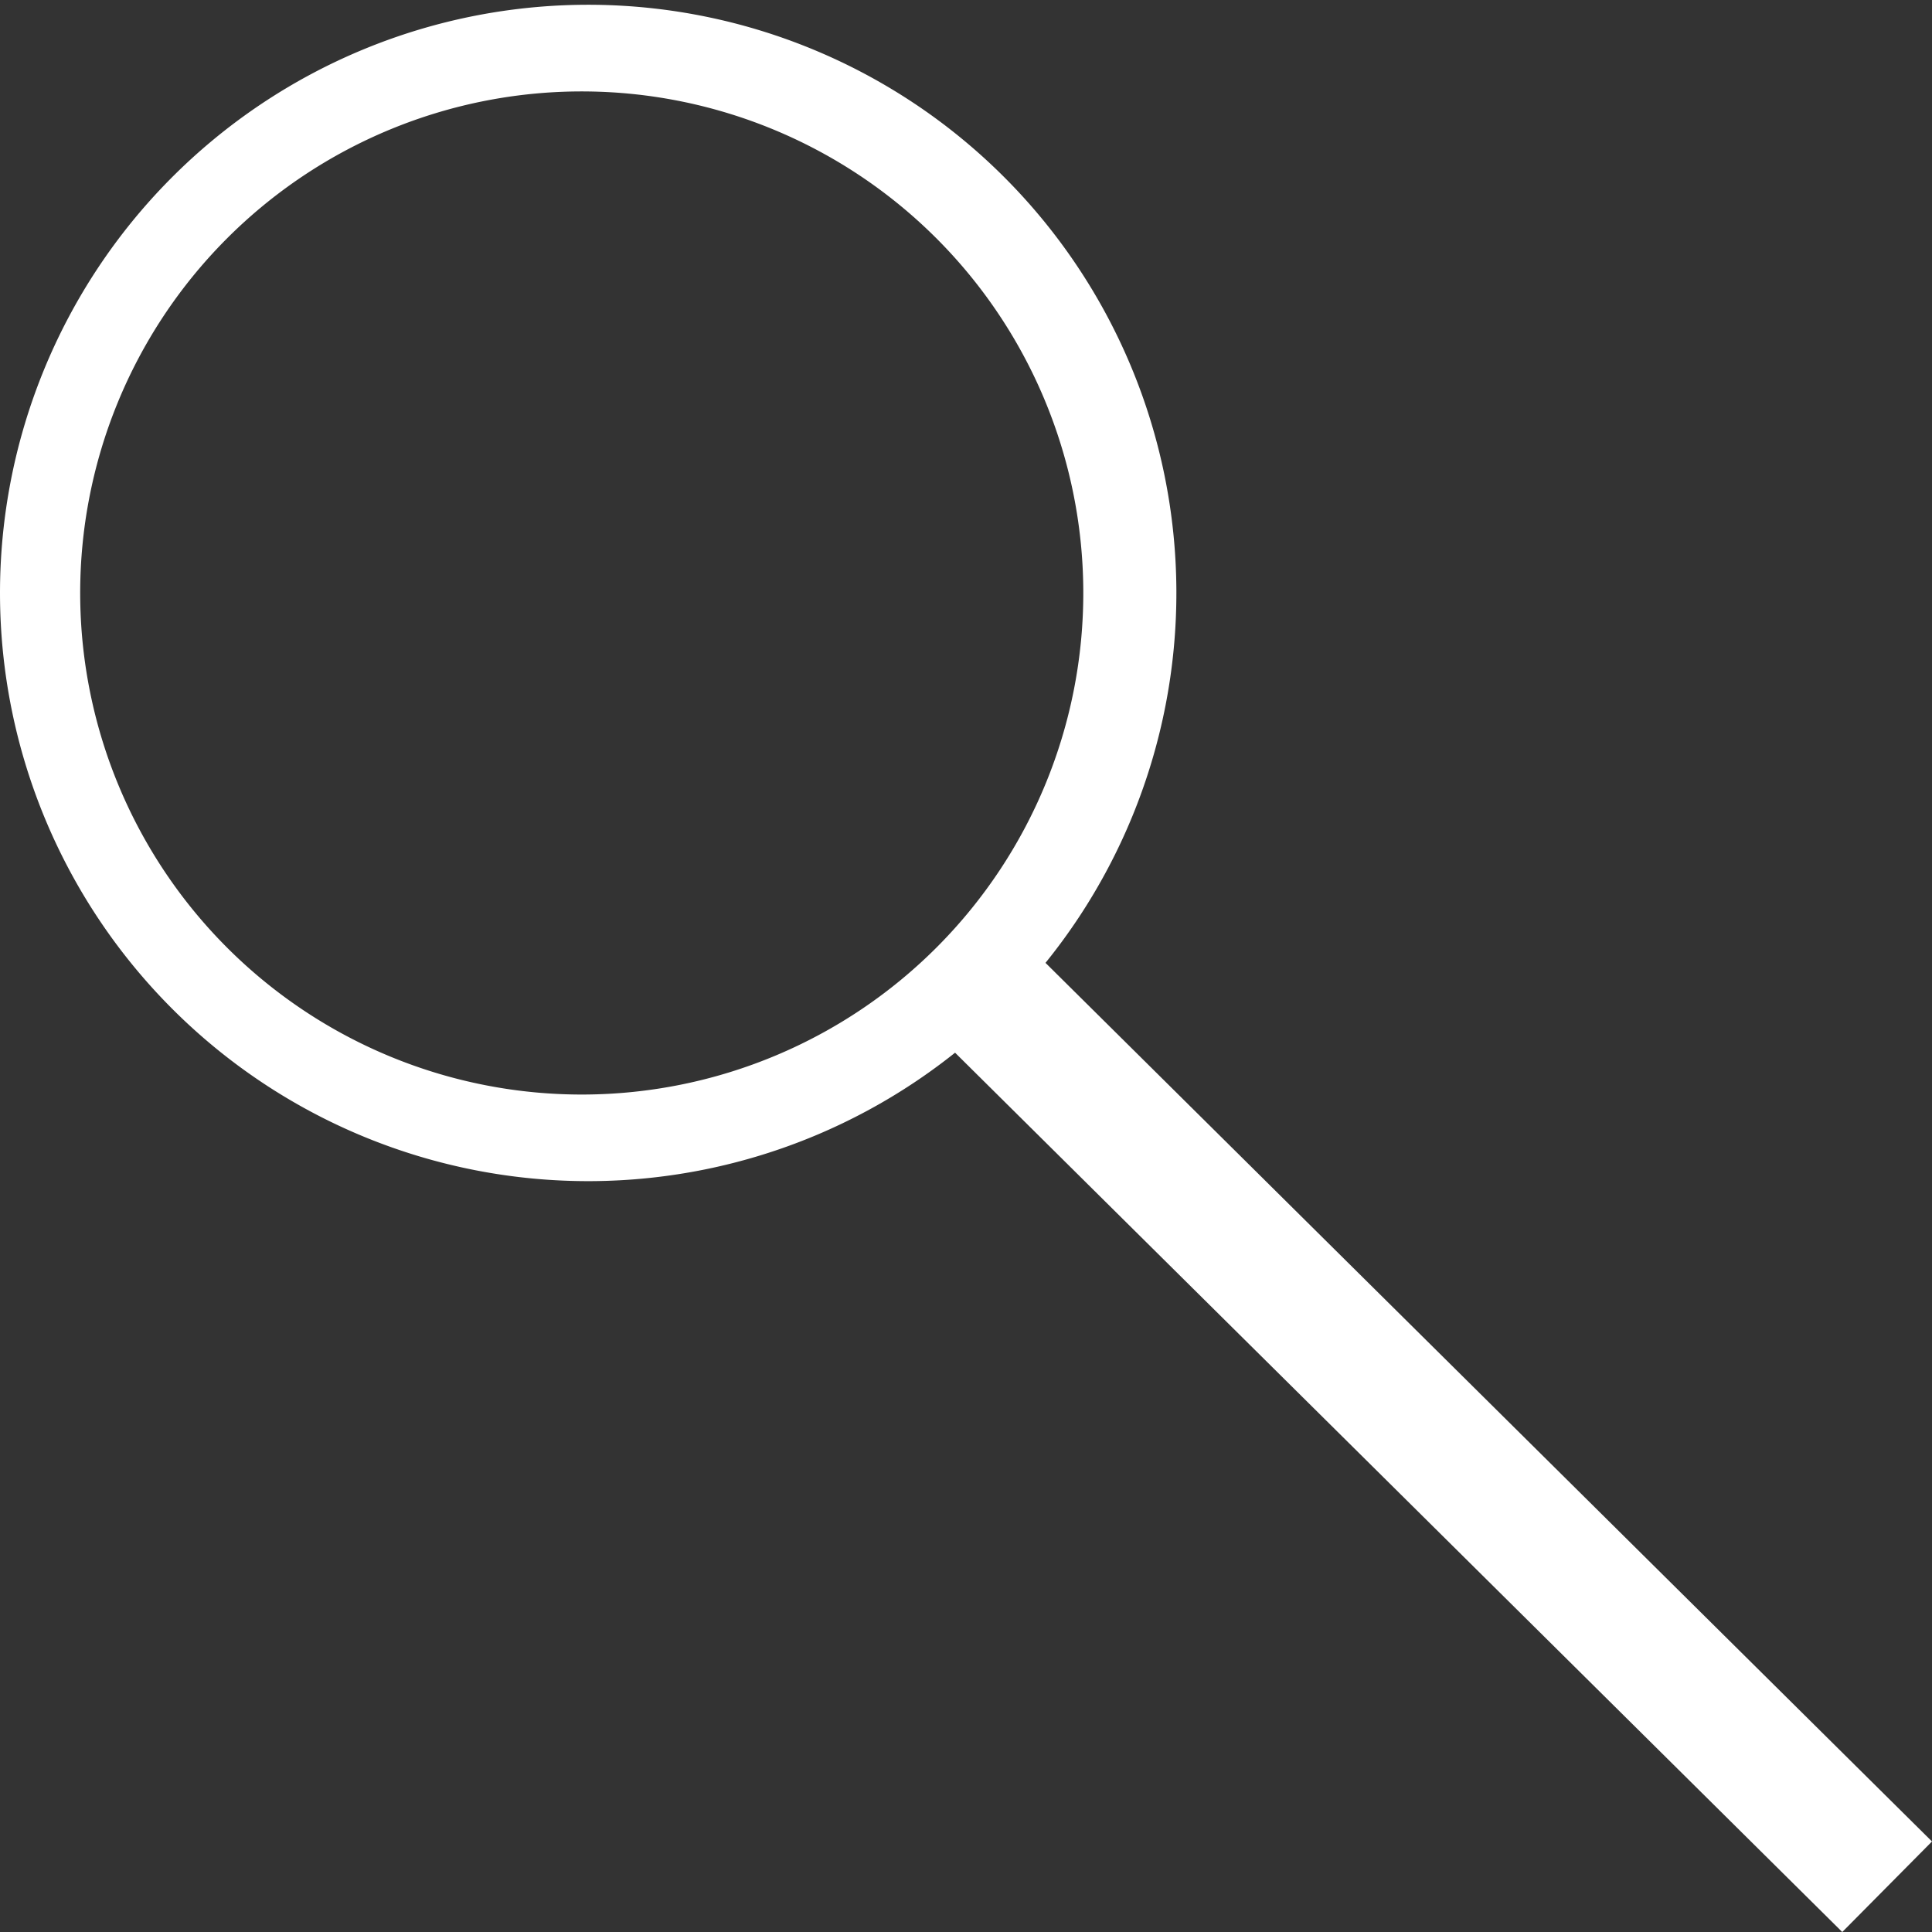
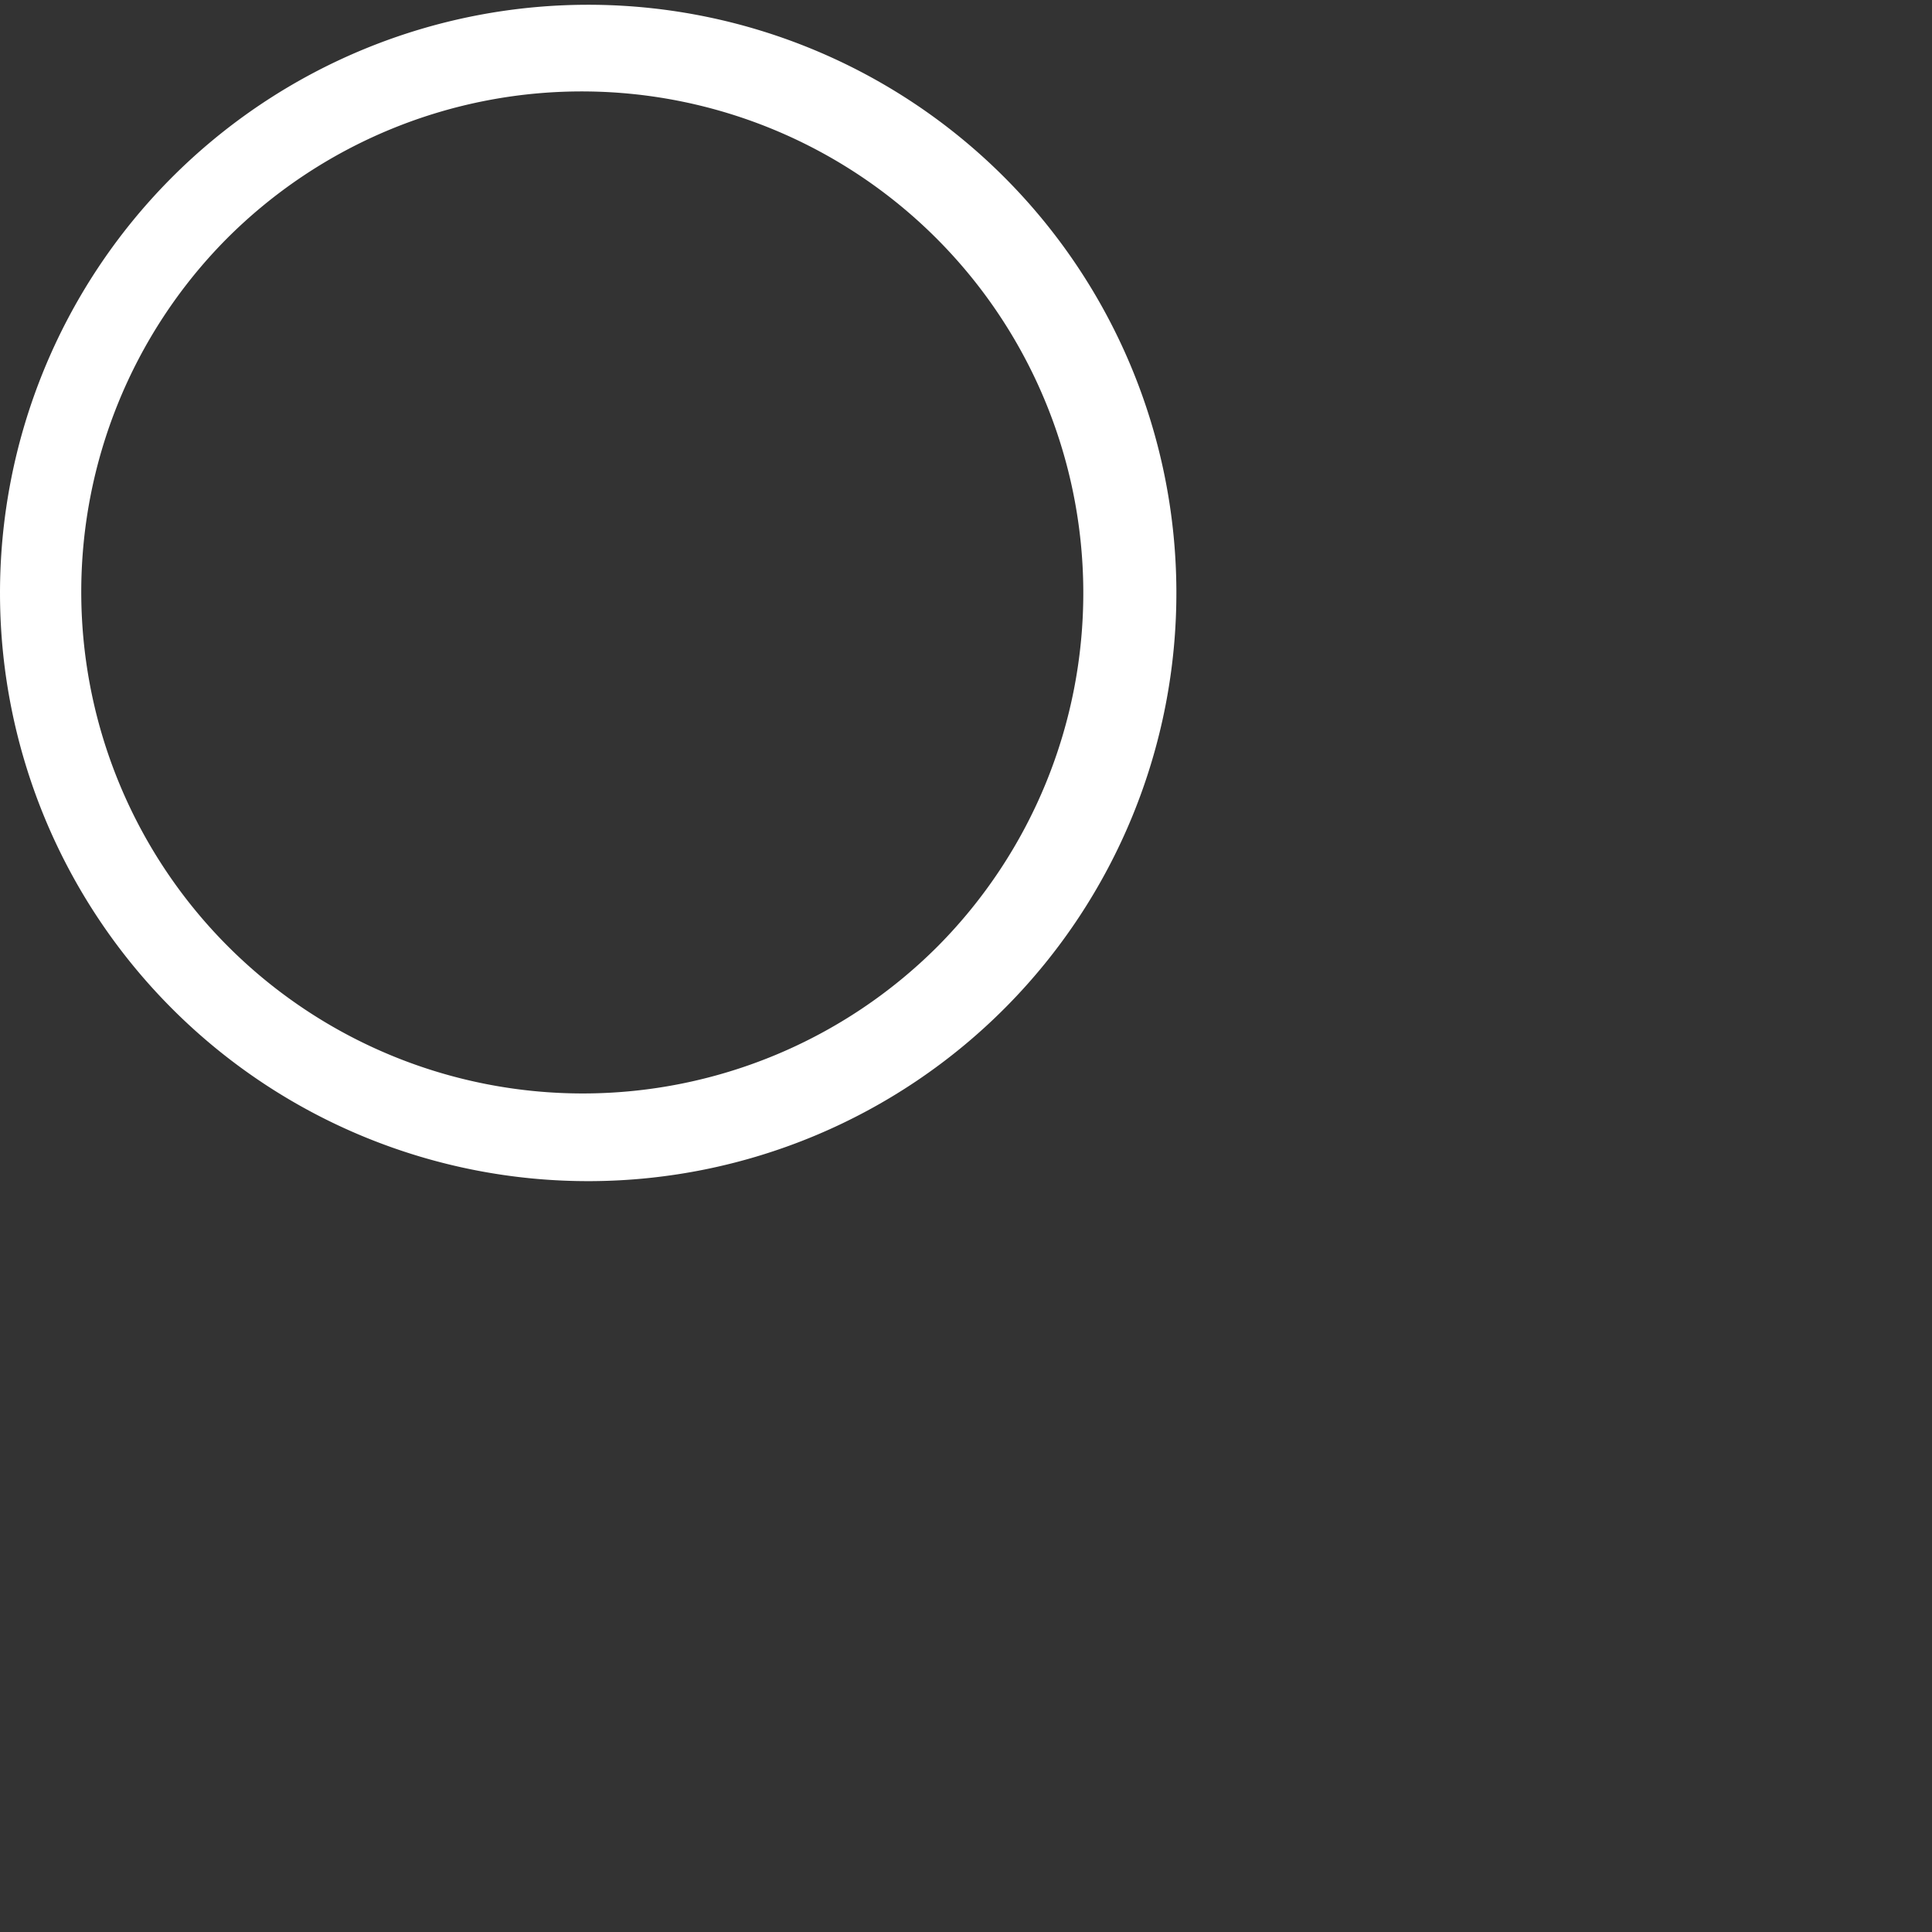
<svg xmlns="http://www.w3.org/2000/svg" xmlns:ns1="http://www.inkscape.org/namespaces/inkscape" xmlns:ns2="http://sodipodi.sourceforge.net/DTD/sodipodi-0.dtd" width="160.408mm" height="160.408mm" viewBox="0 0 160.408 160.408" version="1.1" id="svg8" ns1:export-filename="C:\Users\rsanz\Documents\General\Cursos\Servidores\Programación Web\registrostabla\recursos\imagenes\search.png" ns1:export-xdpi="2.5335405" ns1:export-ydpi="2.5335405" ns1:version="0.92.3 (2405546, 2018-03-11)" ns2:docname="search.svg">
  <rect x="0" y="0" width="160.408" height="160.408" fill="#333333" stroke="none" />
  <defs id="defs2" />
  <ns2:namedview id="base" pagecolor="#ffffff" bordercolor="#666666" borderopacity="1.0" ns1:pageopacity="0.0" ns1:pageshadow="2" ns1:zoom="0.35" ns1:cx="-475.6296" ns1:cy="308.53215" ns1:document-units="mm" ns1:current-layer="layer1" showgrid="false" fit-margin-top="0" fit-margin-left="0" fit-margin-right="0" fit-margin-bottom="0" ns1:window-width="1366" ns1:window-height="705" ns1:window-x="-8" ns1:window-y="-8" ns1:window-maximized="1" ns1:pagecheckerboard="true" />
  <g ns1:label="Capa 1" ns1:groupmode="layer" id="layer1" transform="translate(-14.626,-80.614)">
-     <path style="opacity:1;fill:#ffffff;stroke-width:1;fill-opacity:1" d="M 186.152 1.502 A 184.286 184.286 45 0 0 53.395 56.053 A 184.286 184.286 45 0 0 54.561 316.67 A 184.286 184.286 45 0 0 315.176 315.504 A 184.286 184.286 45 0 0 314.012 54.889 A 184.286 184.286 45 0 0 186.152 1.502 z M 183.857 28.652 A 157.143 157.143 45 0 1 292.885 74.176 A 157.143 157.143 45 0 1 293.877 296.406 A 157.143 157.143 45 0 1 71.646 297.4 A 157.143 157.143 45 0 1 70.652 75.17 A 157.143 157.143 45 0 1 183.857 28.652 z " transform="matrix(0.265,0,0,0.265,14.626,80.614)" id="path10" />
-     <rect style="opacity:1;fill:#ffffff;stroke-width:0.217;fill-opacity:1" id="rect16" width="108.101" height="10.583" x="180.592" y="42.637" transform="rotate(44.744)" />
+     <path style="opacity:1;fill:#ffffff;stroke-width:1;fill-opacity:1" d="M 186.152 1.502 A 184.286 184.286 45 0 0 53.395 56.053 A 184.286 184.286 45 0 0 54.561 316.67 A 184.286 184.286 45 0 0 315.176 315.504 A 184.286 184.286 45 0 0 314.012 54.889 A 184.286 184.286 45 0 0 186.152 1.502 z M 183.857 28.652 A 157.143 157.143 45 0 1 292.885 74.176 A 157.143 157.143 45 0 1 293.877 296.406 A 157.143 157.143 45 0 1 70.652 75.17 A 157.143 157.143 45 0 1 183.857 28.652 z " transform="matrix(0.265,0,0,0.265,14.626,80.614)" id="path10" />
  </g>
</svg>